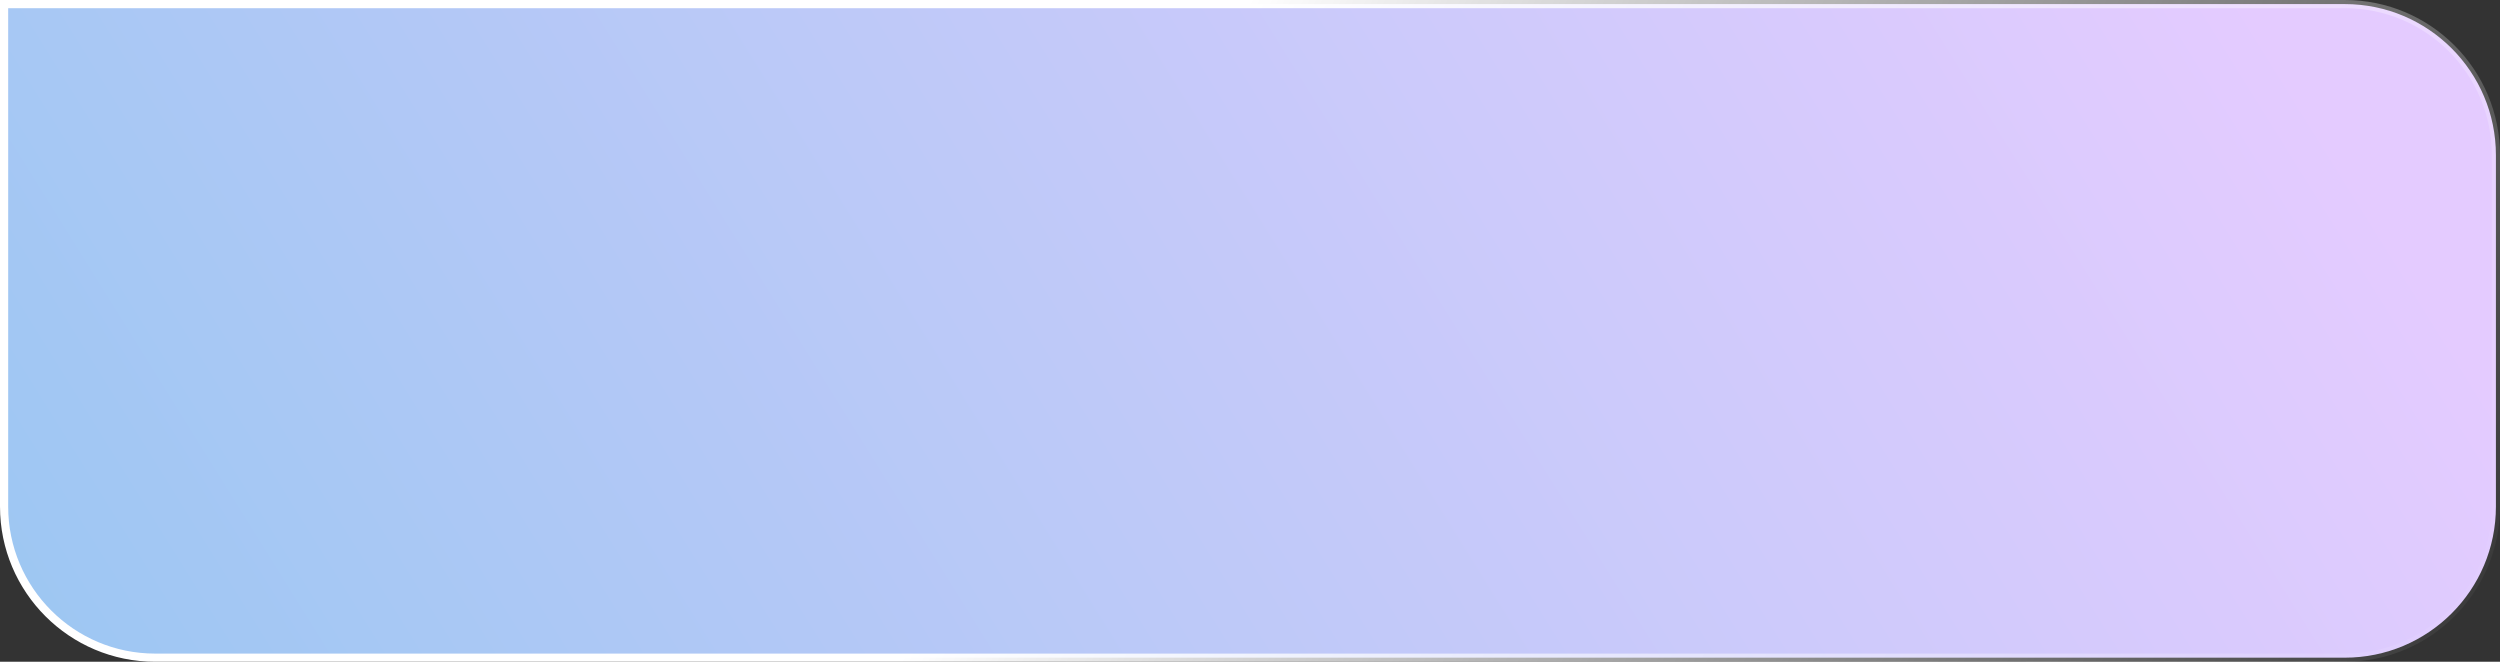
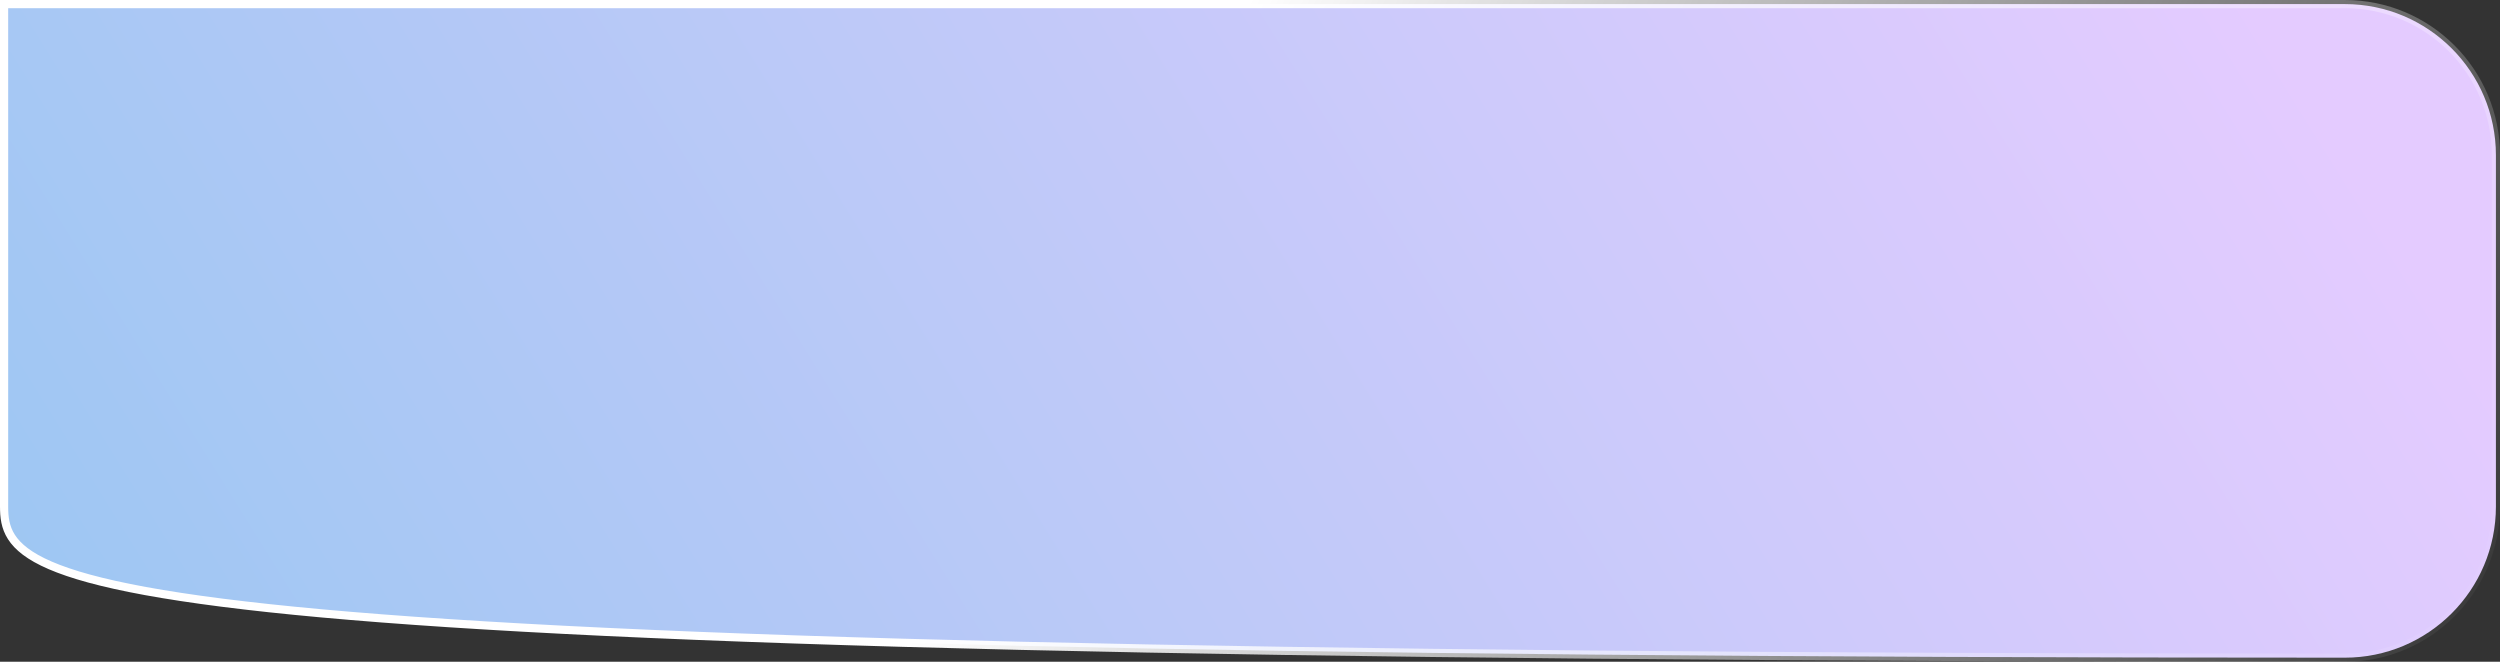
<svg xmlns="http://www.w3.org/2000/svg" width="306" height="81" viewBox="0 0 306 81" fill="none">
  <rect x="0" y="0" width="306" height="81" fill="#333333" stroke="none" />
-   <path d="M0.5 0.5H287C297.217 0.5 305.5 8.783 305.5 19V62C305.5 72.217 297.217 80.5 287 80.5H19C8.783 80.5 0.5 72.217 0.5 62V0.5Z" fill="url(#paint0_linear_467_4337)" stroke="url(#paint1_linear_467_4337)" />
+   <path d="M0.5 0.5H287C297.217 0.5 305.5 8.783 305.5 19V62C305.5 72.217 297.217 80.5 287 80.5C8.783 80.5 0.5 72.217 0.5 62V0.5Z" fill="url(#paint0_linear_467_4337)" stroke="url(#paint1_linear_467_4337)" />
  <defs>
    <linearGradient id="paint0_linear_467_4337" x1="270" y1="-8.5" x2="35.5" y2="137.5" gradientUnits="userSpaceOnUse">
      <stop stop-color="#E4CBFF" />
      <stop offset="1" stop-color="#9CC7F2" />
    </linearGradient>
    <linearGradient id="paint1_linear_467_4337" x1="153" y1="0" x2="306" y2="81" gradientUnits="userSpaceOnUse">
      <stop stop-color="white" />
      <stop offset="1" stop-color="white" stop-opacity="0" />
    </linearGradient>
  </defs>
</svg>